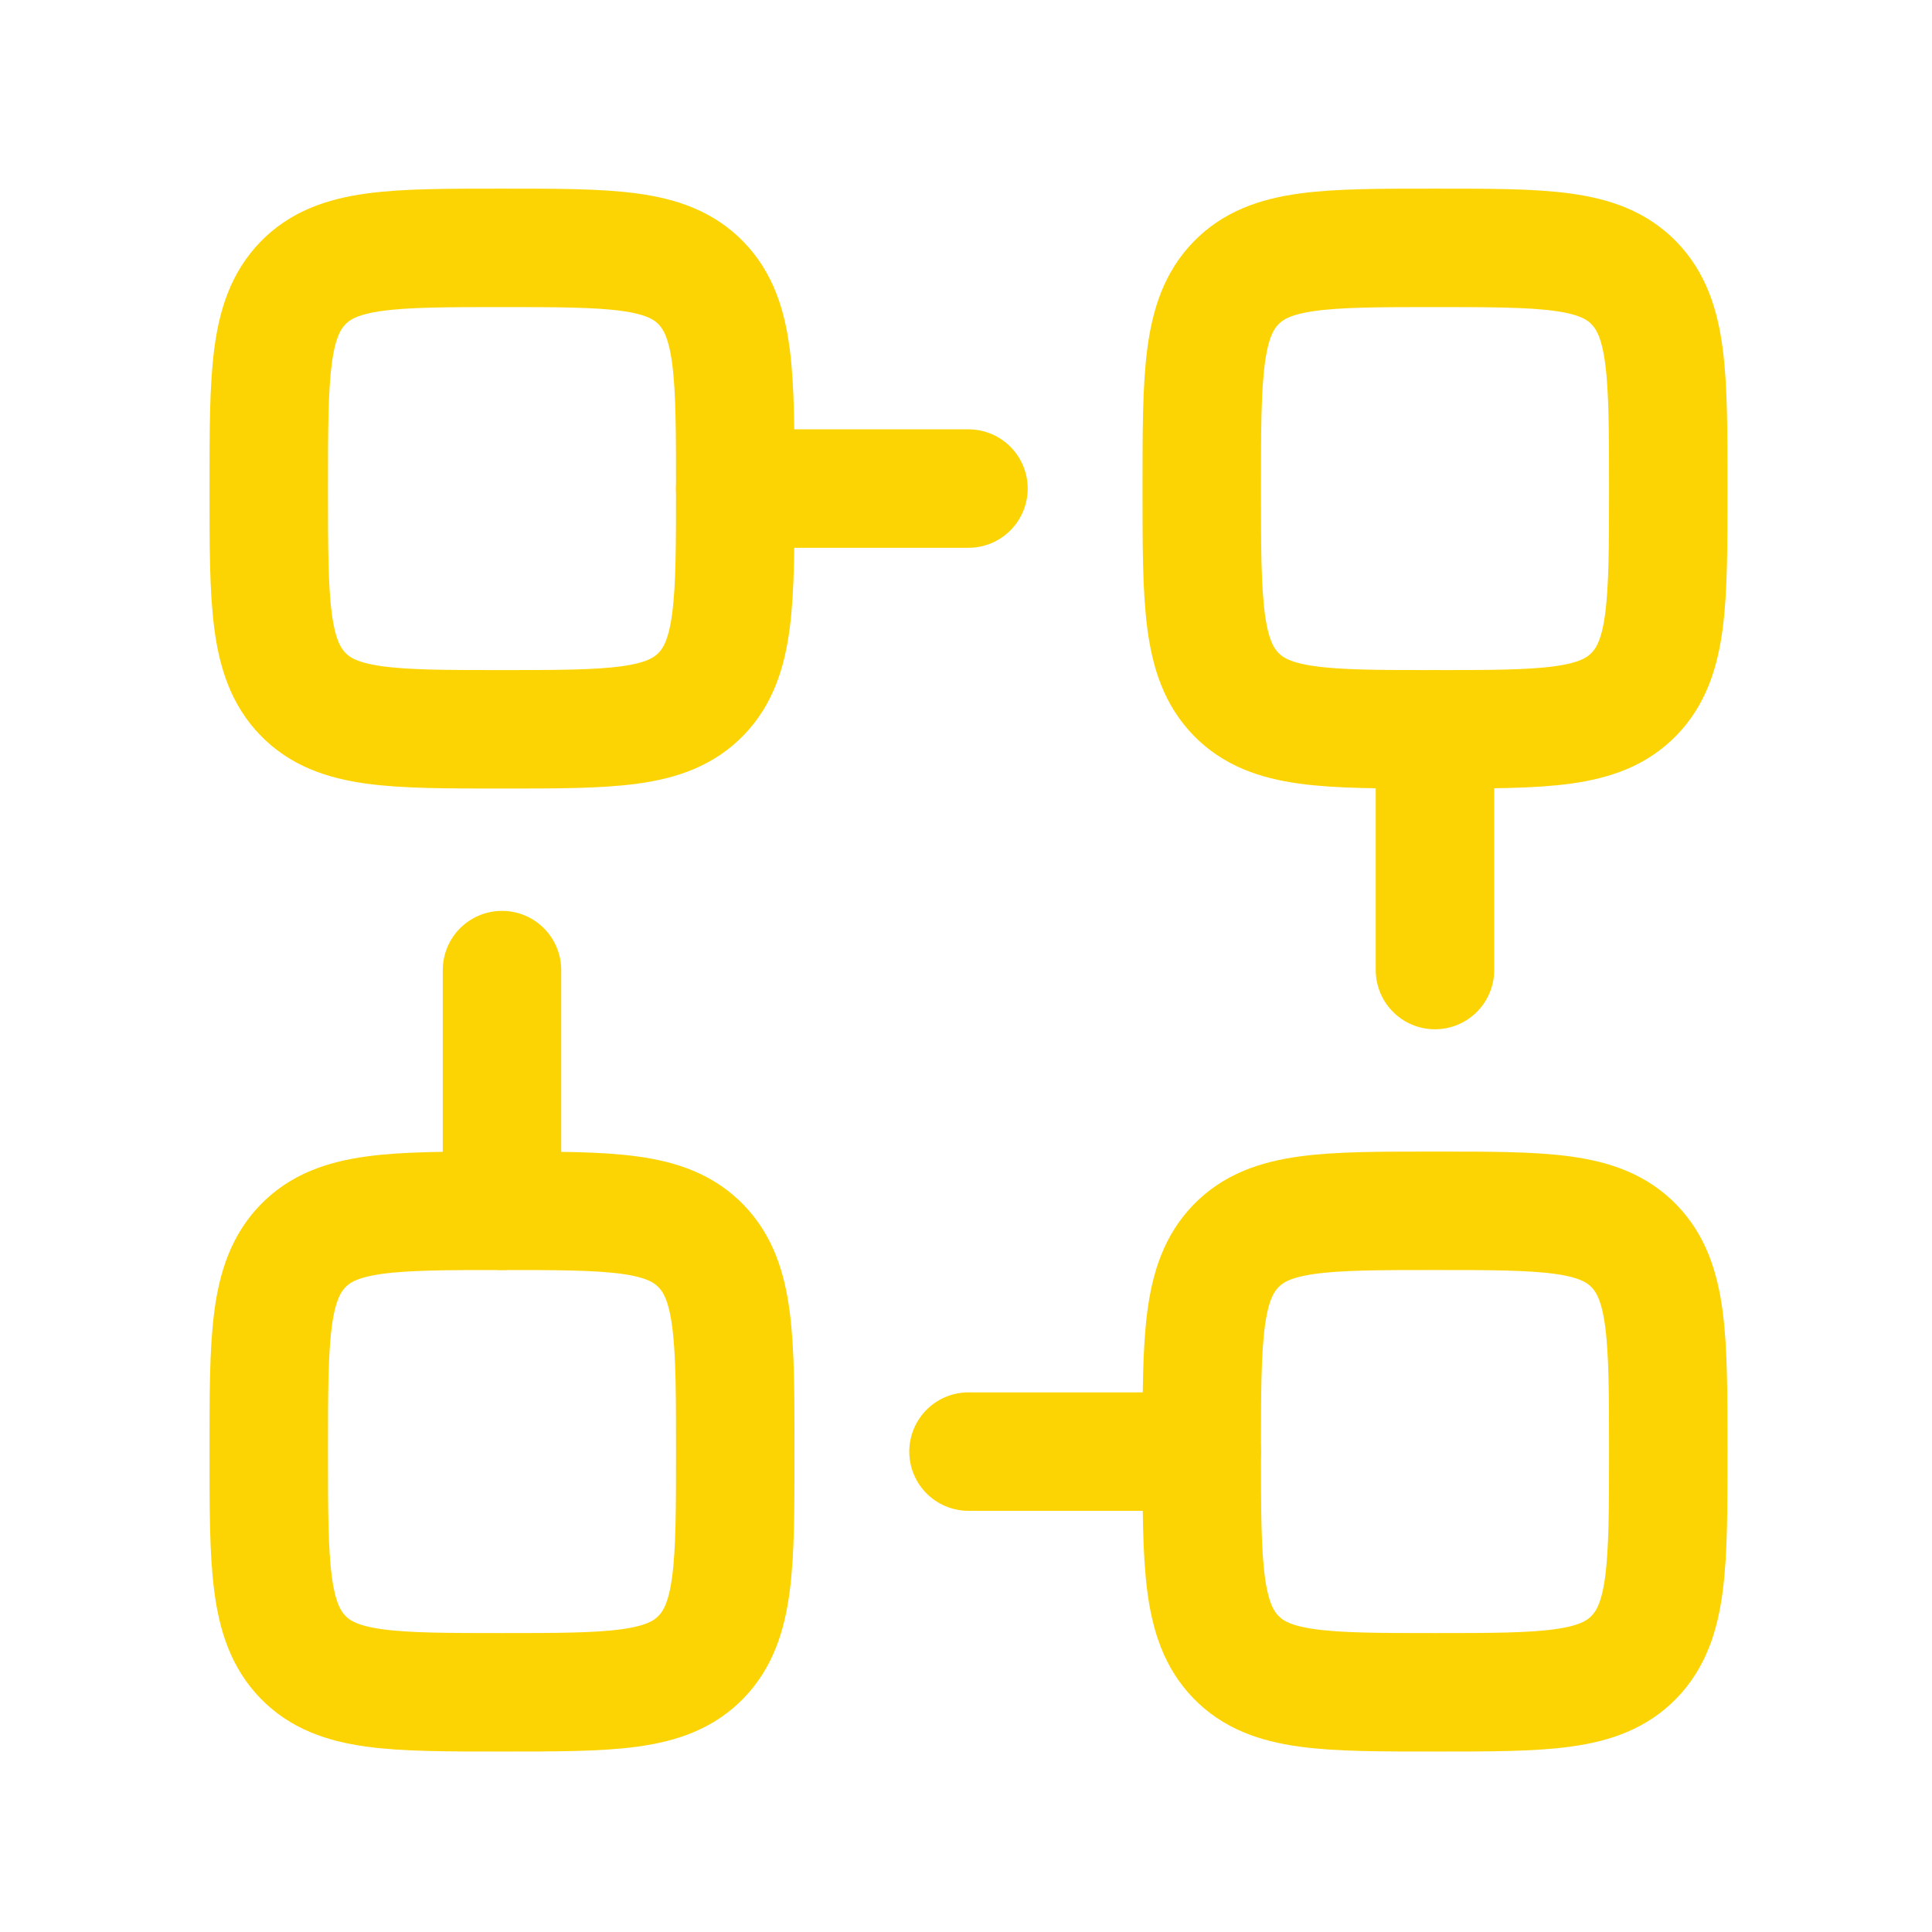
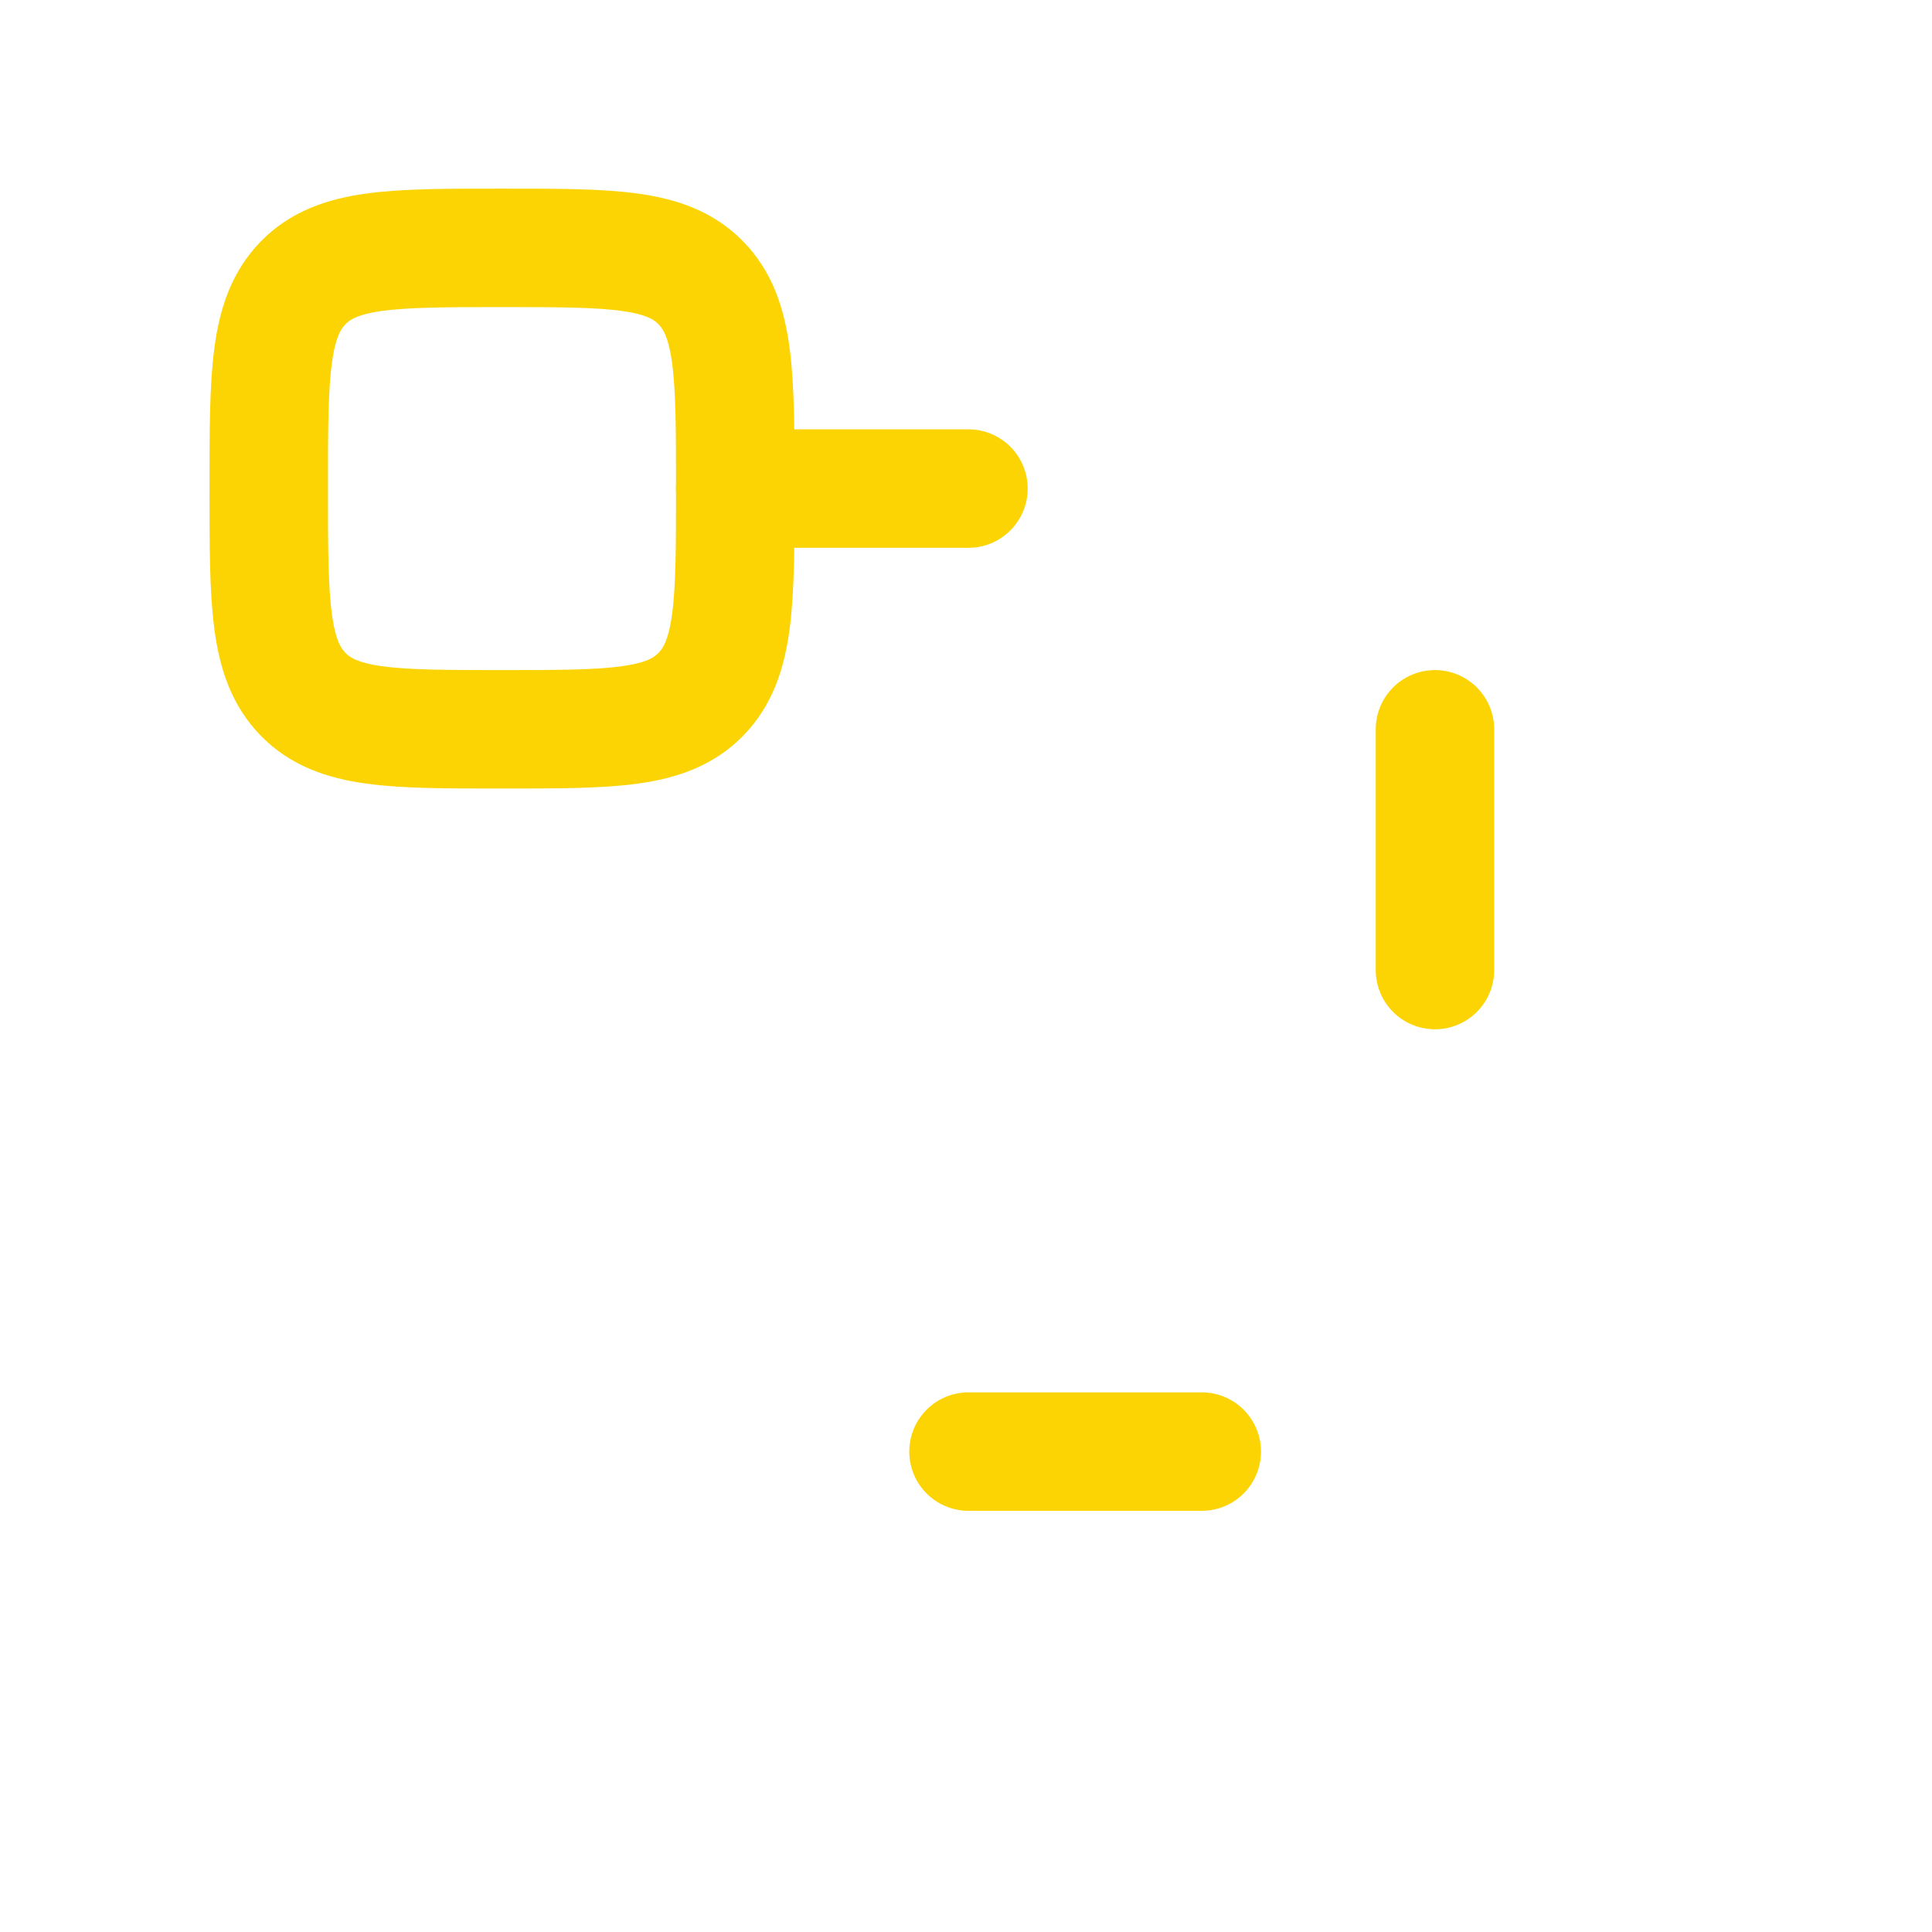
<svg xmlns="http://www.w3.org/2000/svg" width="41" height="41" viewBox="0 0 41 41" fill="none">
  <path d="M6.428 14.729C7.153 15.477 8.32 15.477 10.653 15.477C12.986 15.477 14.153 15.477 14.878 14.729C15.603 13.981 15.603 12.777 15.603 10.368C15.603 7.96 15.603 6.756 14.878 6.008C14.153 5.26 12.986 5.26 10.653 5.26C8.32 5.26 7.153 5.26 6.428 6.008C5.703 6.756 5.703 7.96 5.703 10.368C5.703 12.777 5.703 13.981 6.428 14.729Z" stroke="#FCD404" stroke-width="2.514" stroke-linecap="round" stroke-linejoin="round" />
-   <path d="M26.228 14.729C26.953 15.477 28.119 15.477 30.453 15.477C32.786 15.477 33.953 15.477 34.678 14.729C35.403 13.981 35.403 12.777 35.403 10.368C35.403 7.96 35.403 6.756 34.678 6.008C33.953 5.26 32.786 5.26 30.453 5.26C28.119 5.26 26.953 5.26 26.228 6.008C25.503 6.756 25.503 7.96 25.503 10.368C25.503 12.777 25.503 13.981 26.228 14.729Z" stroke="#FCD404" stroke-width="2.514" stroke-linecap="round" stroke-linejoin="round" />
-   <path d="M26.228 35.165C26.953 35.913 28.119 35.913 30.453 35.913C32.786 35.913 33.953 35.913 34.678 35.165C35.403 34.416 35.403 33.212 35.403 30.804C35.403 28.396 35.403 27.192 34.678 26.443C33.953 25.695 32.786 25.695 30.453 25.695C28.119 25.695 26.953 25.695 26.228 26.443C25.503 27.192 25.503 28.396 25.503 30.804C25.503 33.212 25.503 34.416 26.228 35.165Z" stroke="#FCD404" stroke-width="2.514" stroke-linecap="round" stroke-linejoin="round" />
-   <path d="M6.428 35.165C7.153 35.913 8.32 35.913 10.653 35.913C12.986 35.913 14.153 35.913 14.878 35.165C15.603 34.416 15.603 33.212 15.603 30.804C15.603 28.396 15.603 27.192 14.878 26.443C14.153 25.695 12.986 25.695 10.653 25.695C8.32 25.695 7.153 25.695 6.428 26.443C5.703 27.192 5.703 28.396 5.703 30.804C5.703 33.212 5.703 34.416 6.428 35.165Z" stroke="#FCD404" stroke-width="2.514" stroke-linecap="round" stroke-linejoin="round" />
  <path d="M20.552 10.368H15.602" stroke="#FCD404" stroke-width="2.514" stroke-linecap="round" stroke-linejoin="round" />
  <path d="M25.503 30.805H20.553" stroke="#FCD404" stroke-width="2.514" stroke-linecap="round" stroke-linejoin="round" />
  <path d="M30.452 20.586V15.477" stroke="#FCD404" stroke-width="2.514" stroke-linecap="round" stroke-linejoin="round" />
-   <path d="M10.653 25.696V20.587" stroke="#FCD404" stroke-width="2.514" stroke-linecap="round" stroke-linejoin="round" />
</svg>